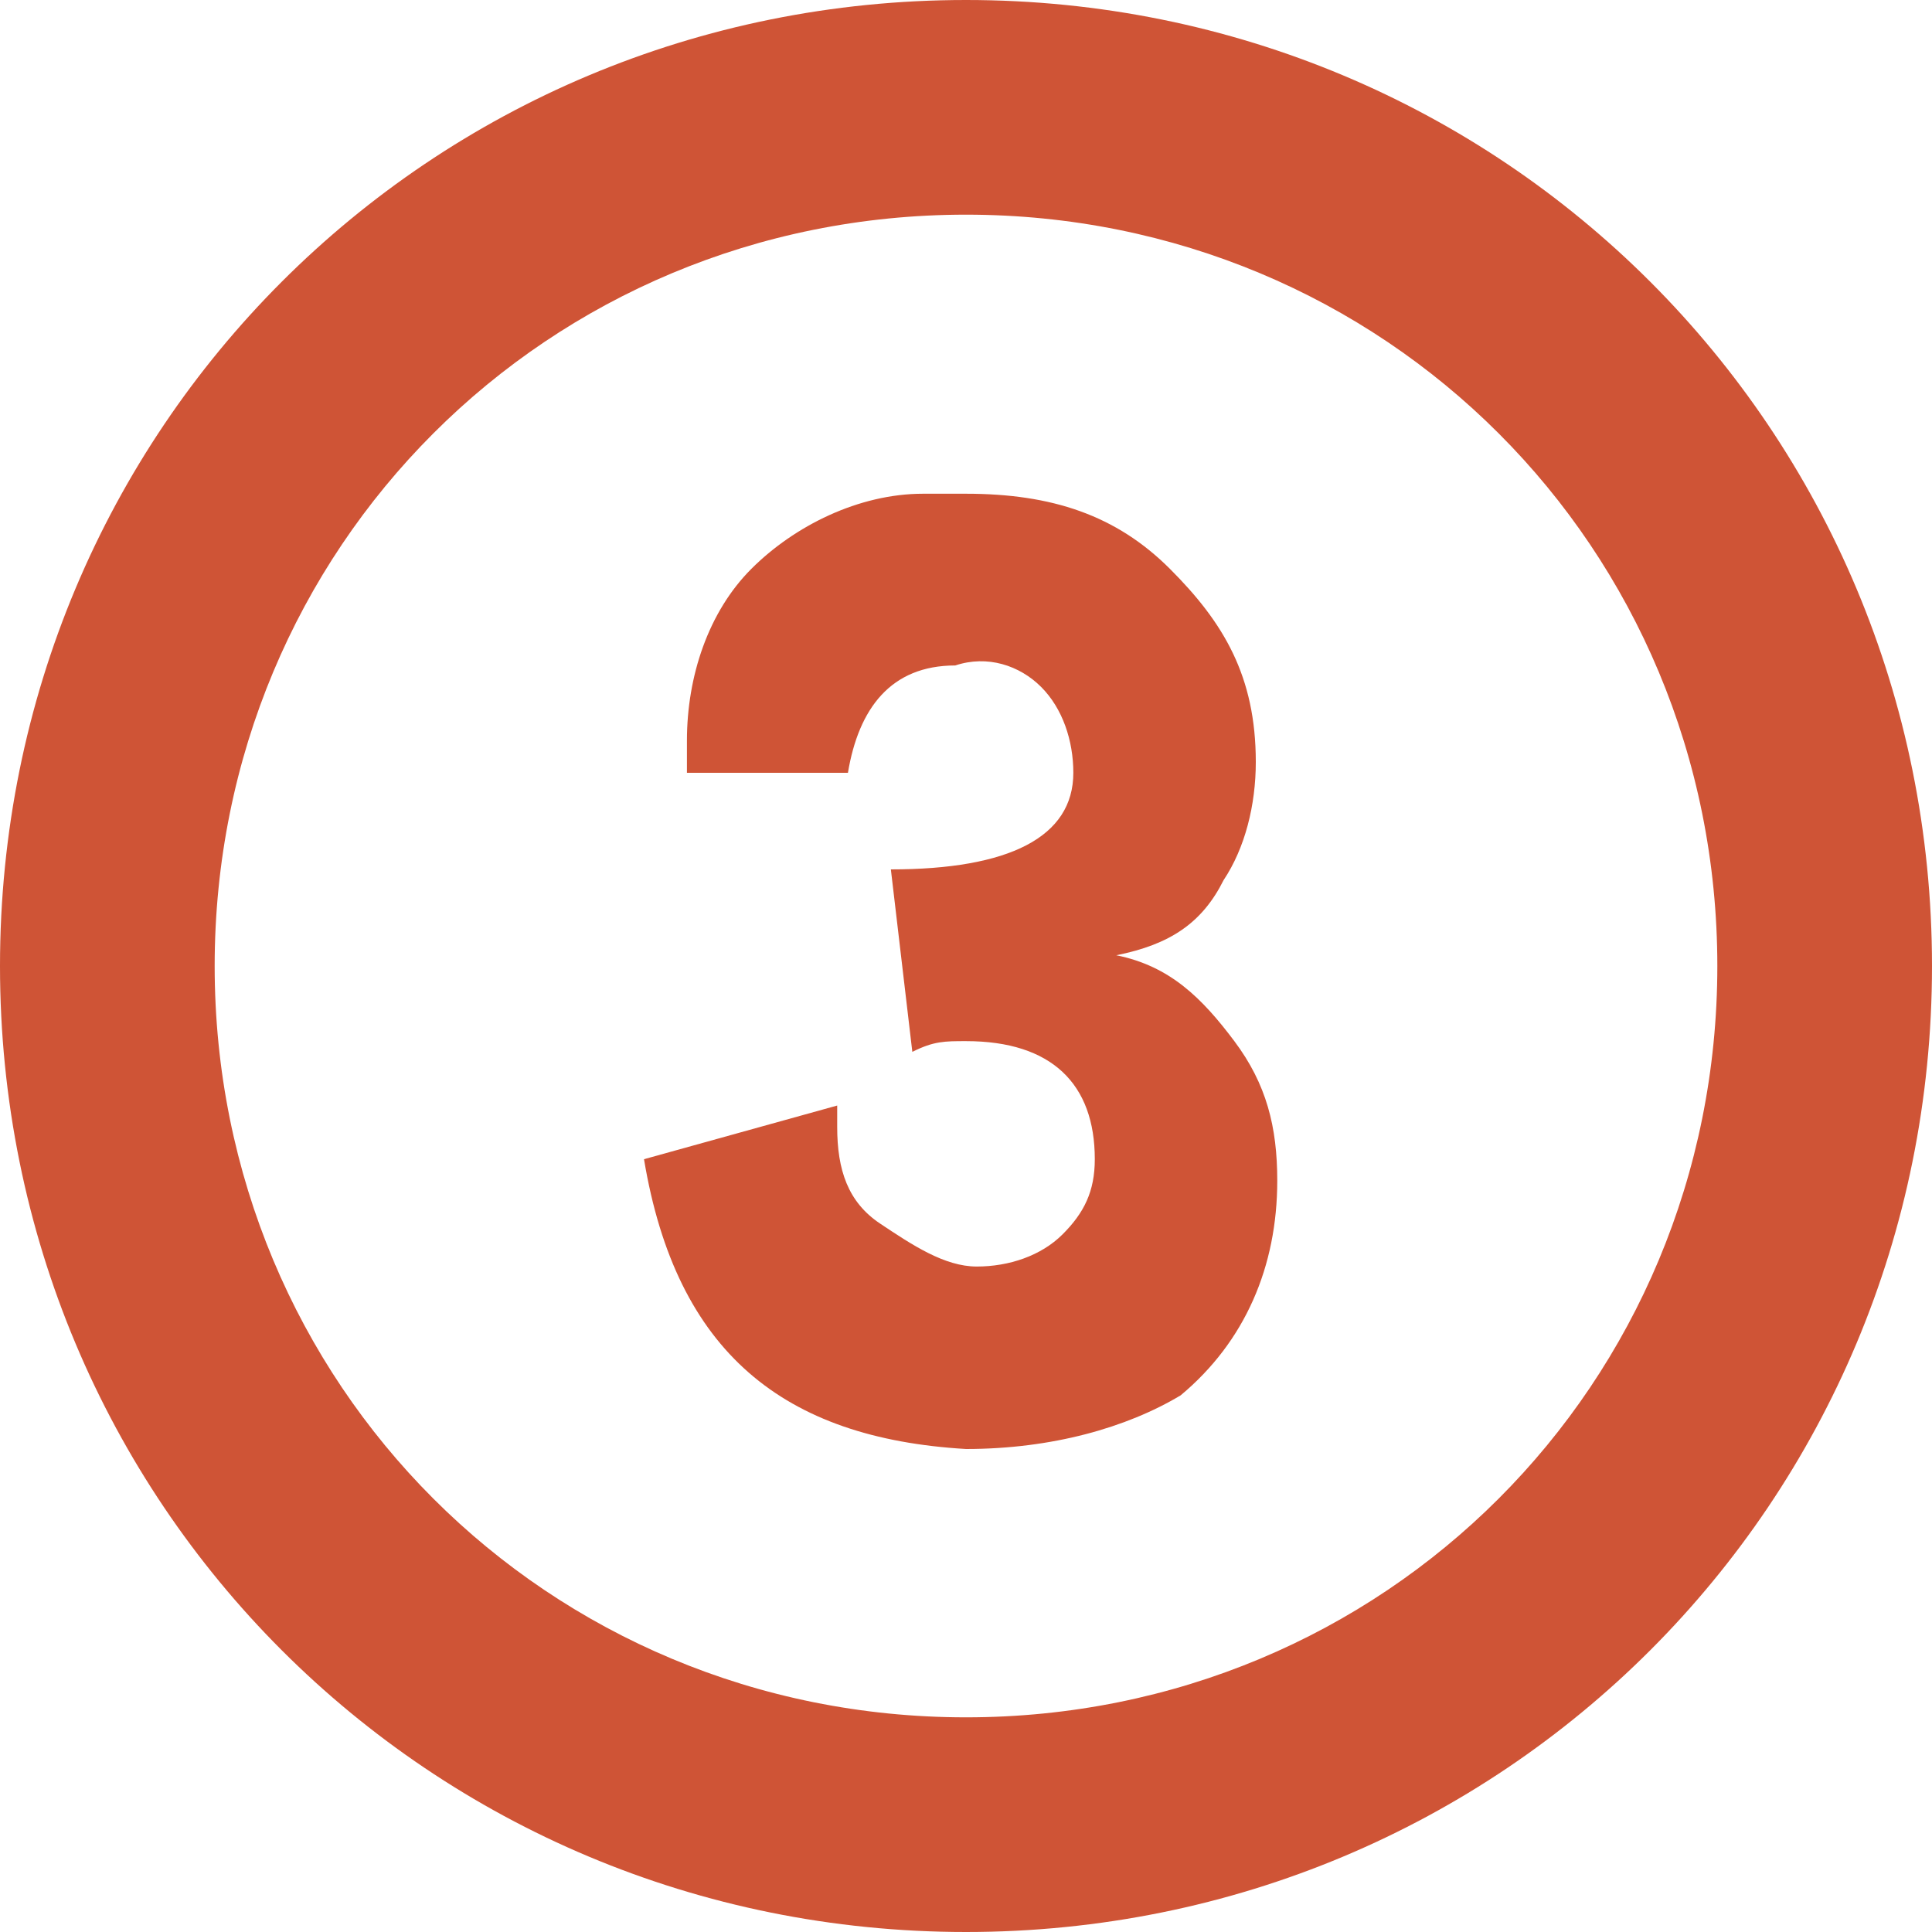
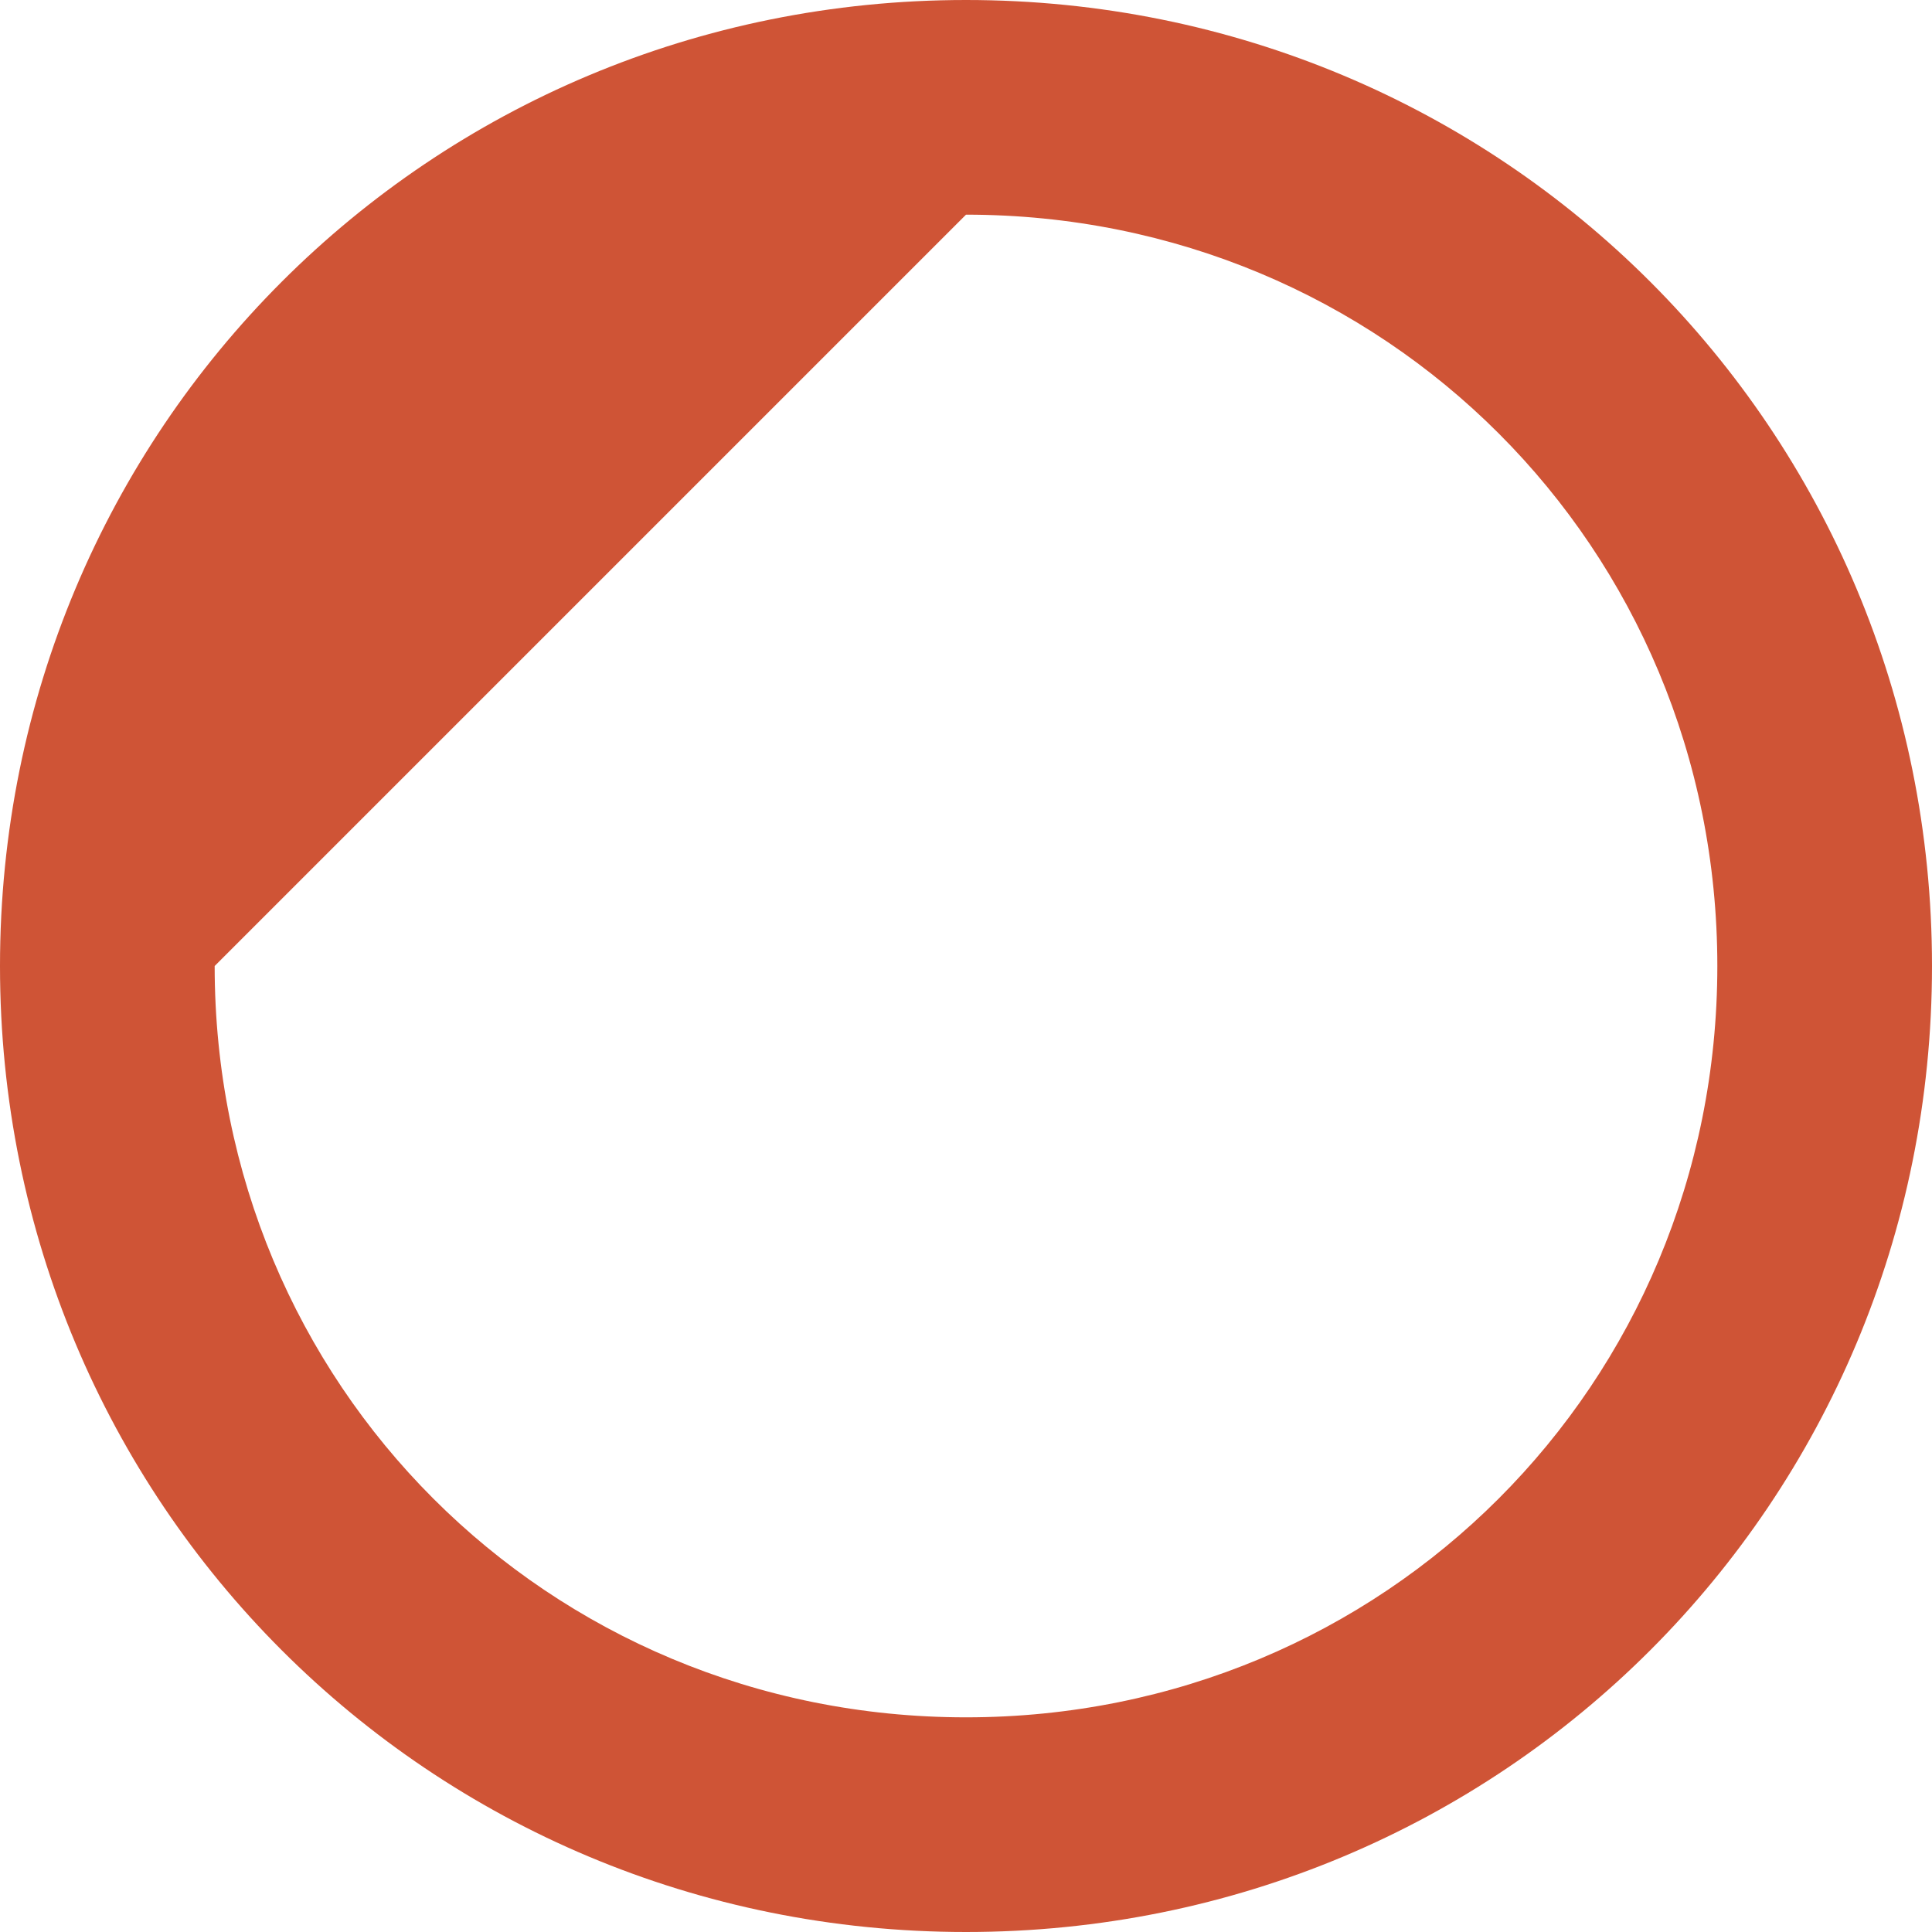
<svg xmlns="http://www.w3.org/2000/svg" version="1.1" id="レイヤー_1" x="0px" y="0px" viewBox="0 0 18 18" style="enable-background:new 0 0 18 18;" xml:space="preserve">
  <style type="text/css">
	.st0{fill:#CF5436;}
</style>
  <g>
-     <path class="st0" d="M9,2c3.9,0,7,3.1,7,7c0,3.9-3.1,7-7,7c-3.9,0-7-3.1-7-7C2,5.1,5.1,2,9,2 M9,0C4,0,0,4,0,9s4,9,9,9s9-4,9-9   S14,0,9,0z" />
+     <path class="st0" d="M9,2c3.9,0,7,3.1,7,7c0,3.9-3.1,7-7,7c-3.9,0-7-3.1-7-7M9,0C4,0,0,4,0,9s4,9,9,9s9-4,9-9   S14,0,9,0z" />
  </g>
  <g>
-     <path class="st0" d="M9,13.5c-1.7-0.1-2.7-0.9-3-2.7l1.8-0.5c0,0.1,0,0.1,0,0.2c0,0.4,0.1,0.7,0.4,0.9s0.6,0.4,0.9,0.4   c0.3,0,0.6-0.1,0.8-0.3s0.3-0.4,0.3-0.7c0-0.7-0.4-1.1-1.2-1.1c-0.2,0-0.3,0-0.5,0.1L8.3,8.1c1.1,0,1.7-0.3,1.7-0.9   c0-0.3-0.1-0.6-0.3-0.8C9.5,6.2,9.2,6.1,8.9,6.2c-0.6,0-0.9,0.4-1,1H6.4c0-0.1,0-0.2,0-0.3c0-0.6,0.2-1.2,0.6-1.6   c0.4-0.4,1-0.7,1.6-0.7c0.1,0,0.2,0,0.4,0c0.8,0,1.4,0.2,1.9,0.7s0.8,1,0.8,1.8c0,0.4-0.1,0.8-0.3,1.1c-0.2,0.4-0.5,0.6-1,0.7   c0.5,0.1,0.8,0.4,1.1,0.8c0.3,0.4,0.4,0.8,0.4,1.3c0,0.8-0.3,1.5-0.9,2C10.5,13.3,9.8,13.5,9,13.5z" />
-   </g>
+     </g>
</svg>